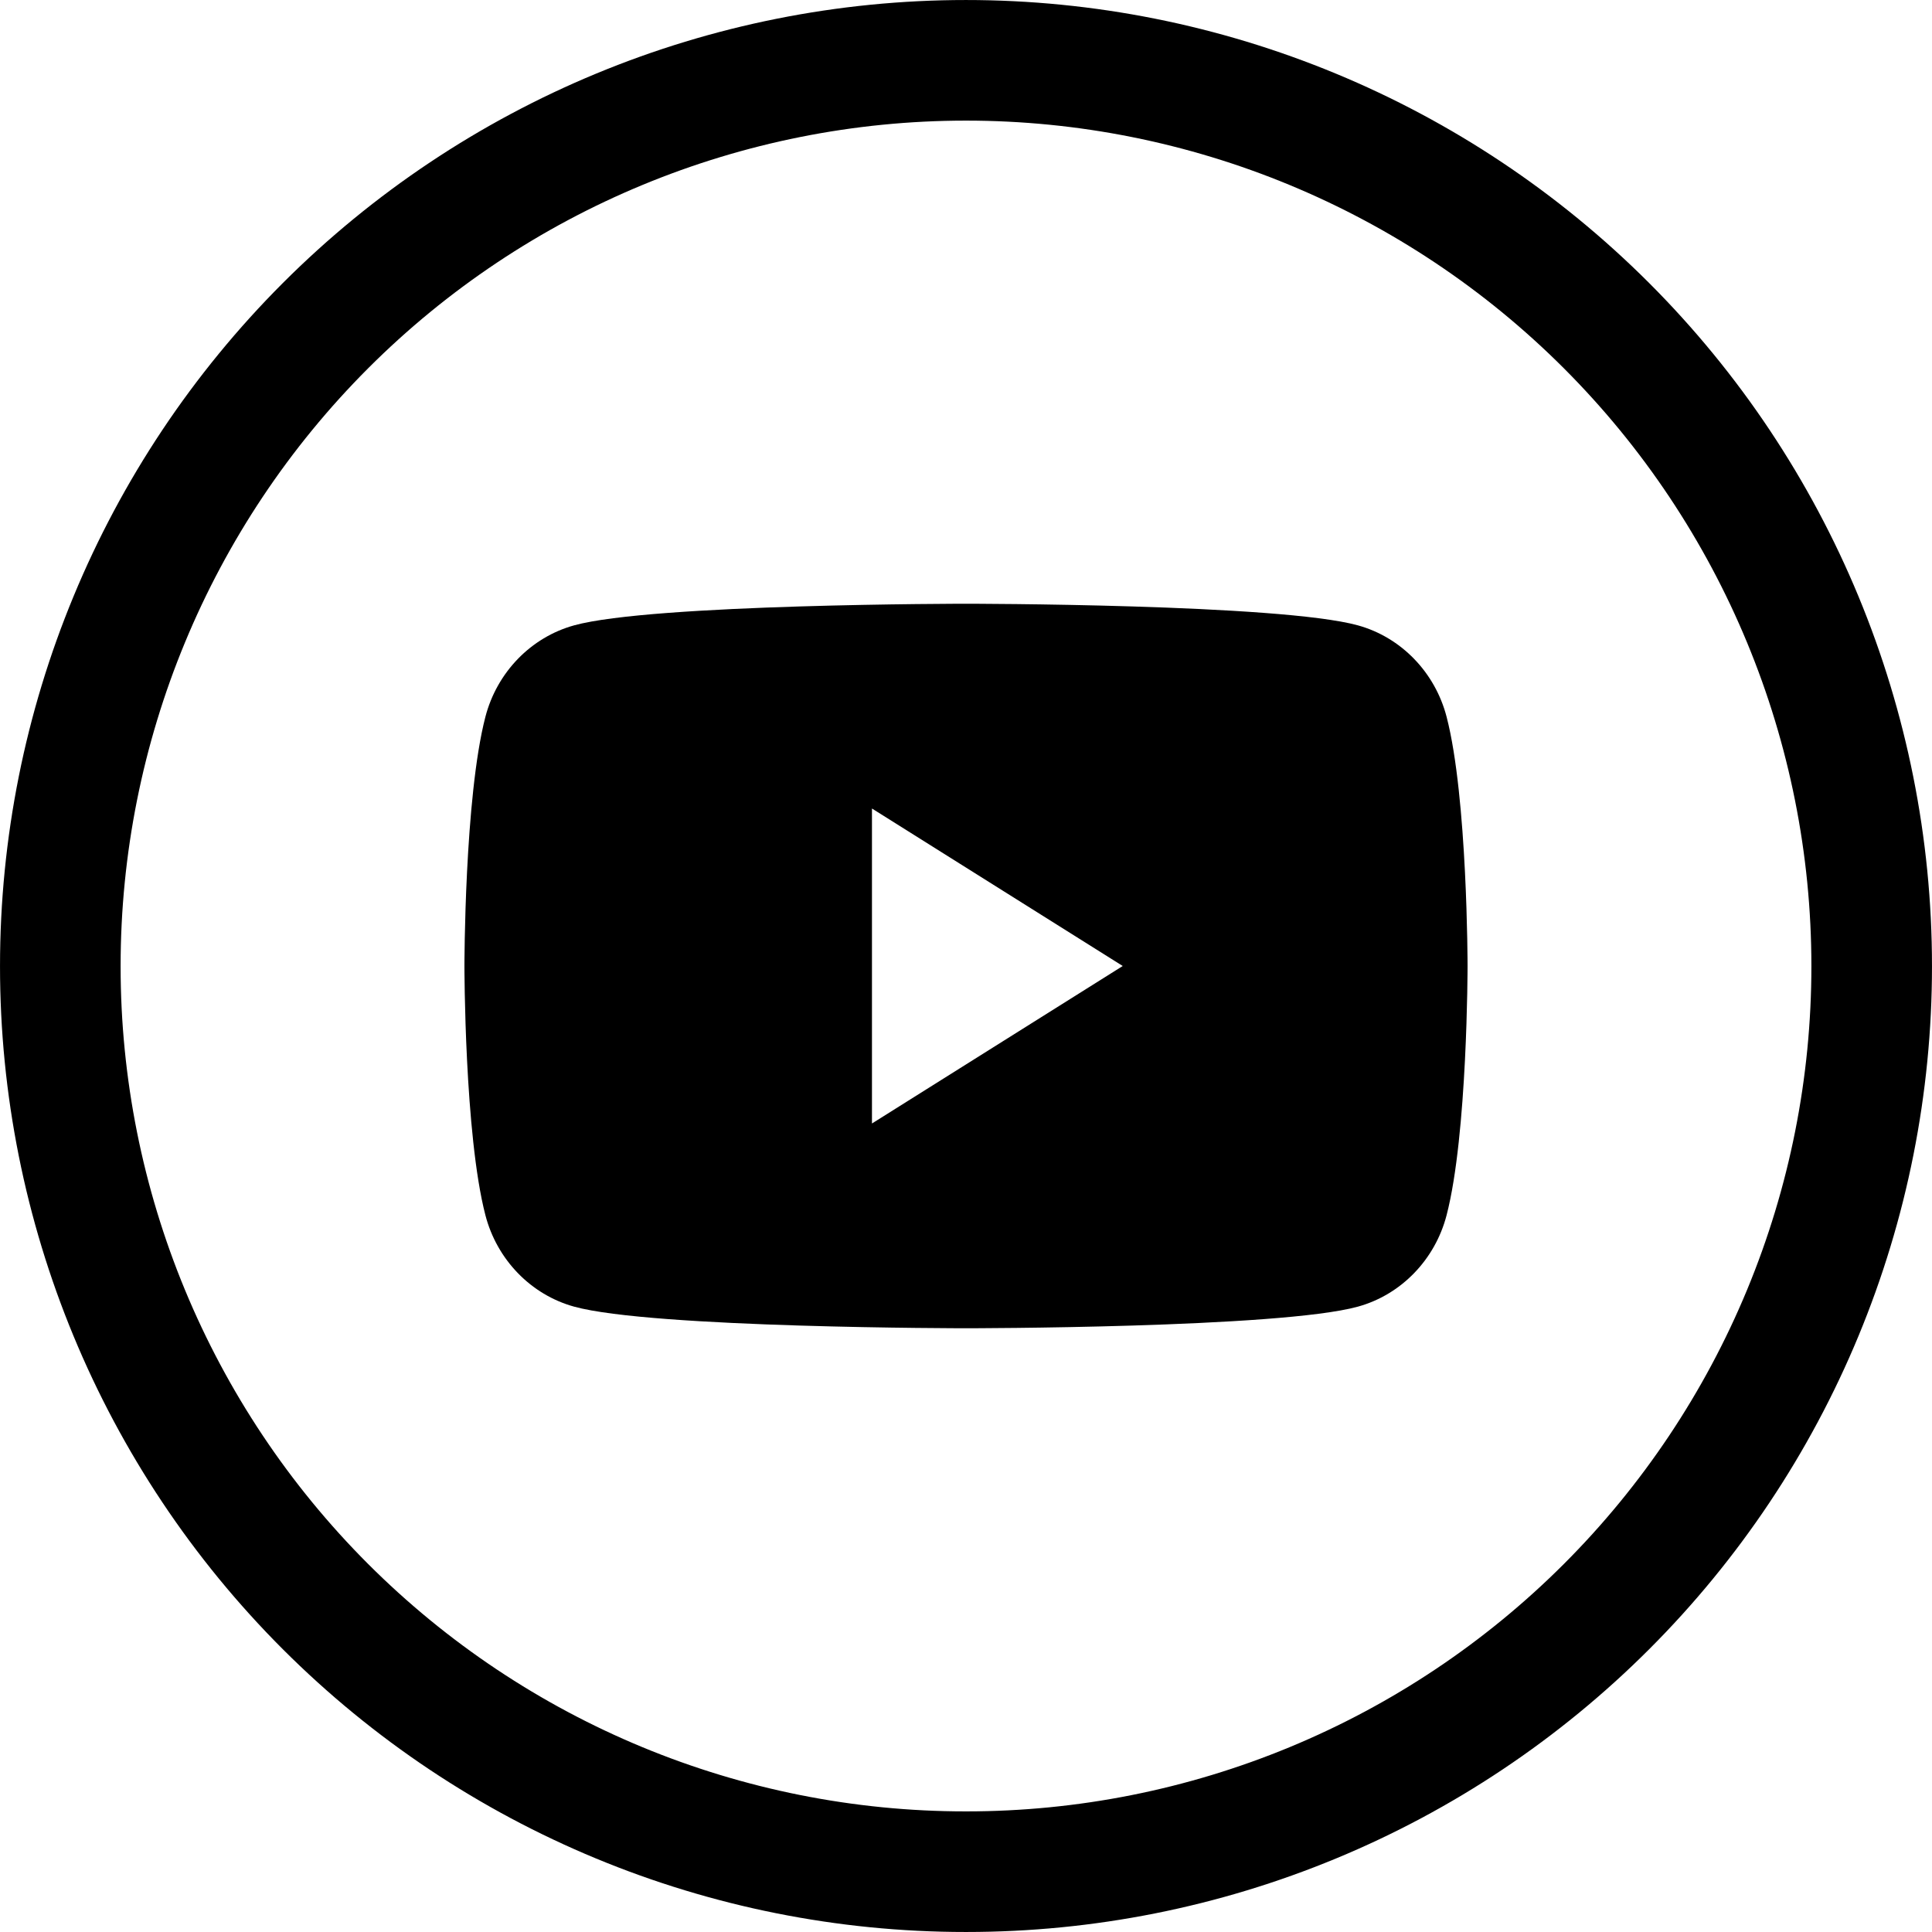
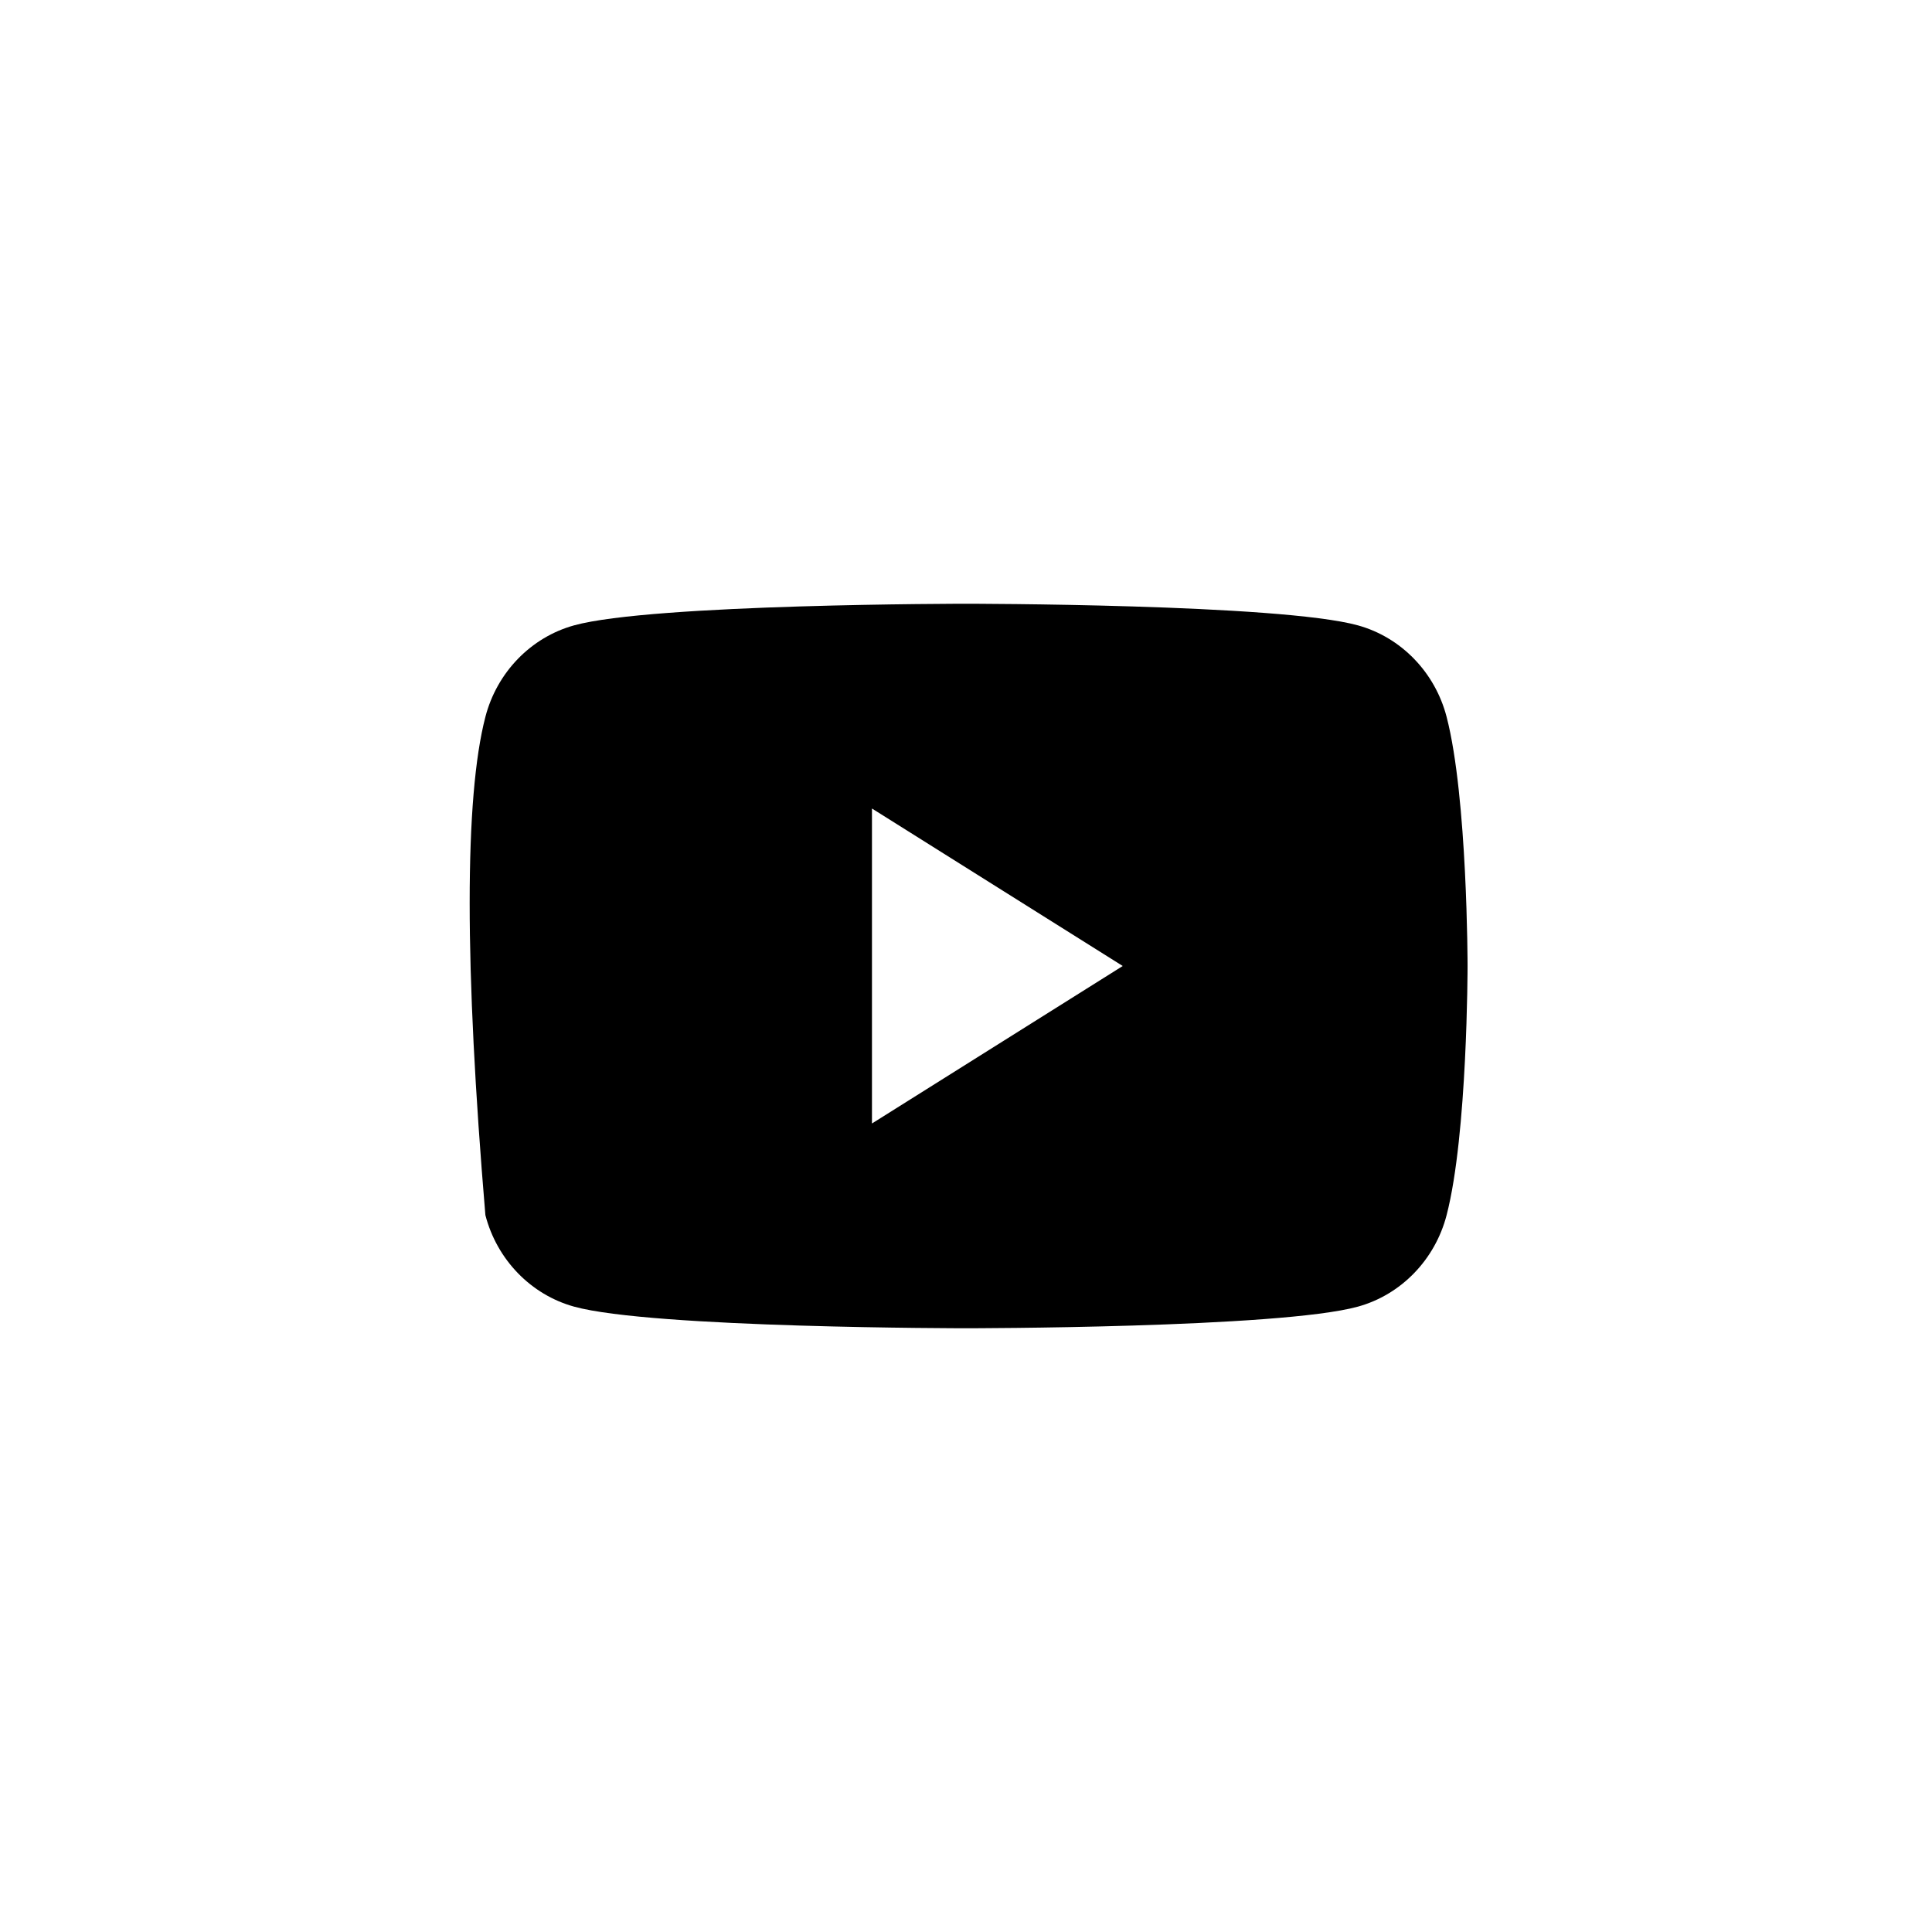
<svg xmlns="http://www.w3.org/2000/svg" width="64" height="64" viewBox="0 0 64 64" fill="none">
-   <path d="M32.016 62.002H31.984C24.031 62.002 16.404 58.843 10.78 53.219C5.157 47.596 1.998 39.968 1.998 32.015V32C1.998 24.043 5.159 16.412 10.785 10.785C16.412 5.158 24.043 1.998 32 1.998C39.957 1.998 47.588 5.158 53.215 10.785C58.842 16.412 62.002 24.043 62.002 32V32.015C62.002 35.953 61.227 39.853 59.72 43.491C58.213 47.129 56.004 50.435 53.22 53.219C50.435 56.004 47.13 58.213 43.491 59.72C39.853 61.227 35.954 62.002 32.016 62.002Z" stroke="black" stroke-width="3.995" />
-   <path fill-rule="evenodd" clip-rule="evenodd" d="M44.983 20.716C46.413 21.111 47.539 22.273 47.921 23.748C48.615 26.421 48.615 32 48.615 32C48.615 32 48.615 37.578 47.921 40.252C47.539 41.728 46.413 42.889 44.983 43.284C42.392 44 32 44 32 44C32 44 21.608 44 19.017 43.284C17.587 42.889 16.461 41.728 16.079 40.252C15.385 37.578 15.385 32 15.385 32C15.385 32 15.385 26.421 16.079 23.748C16.461 22.273 17.587 21.111 19.017 20.716C21.608 20 32 20 32 20C32 20 42.392 20 44.983 20.716ZM28.885 26.783V37.217L37.192 32L28.885 26.783Z" fill="black" />
+   <path fill-rule="evenodd" clip-rule="evenodd" d="M44.983 20.716C46.413 21.111 47.539 22.273 47.921 23.748C48.615 26.421 48.615 32 48.615 32C48.615 32 48.615 37.578 47.921 40.252C47.539 41.728 46.413 42.889 44.983 43.284C42.392 44 32 44 32 44C32 44 21.608 44 19.017 43.284C17.587 42.889 16.461 41.728 16.079 40.252C15.385 32 15.385 26.421 16.079 23.748C16.461 22.273 17.587 21.111 19.017 20.716C21.608 20 32 20 32 20C32 20 42.392 20 44.983 20.716ZM28.885 26.783V37.217L37.192 32L28.885 26.783Z" fill="black" />
</svg>